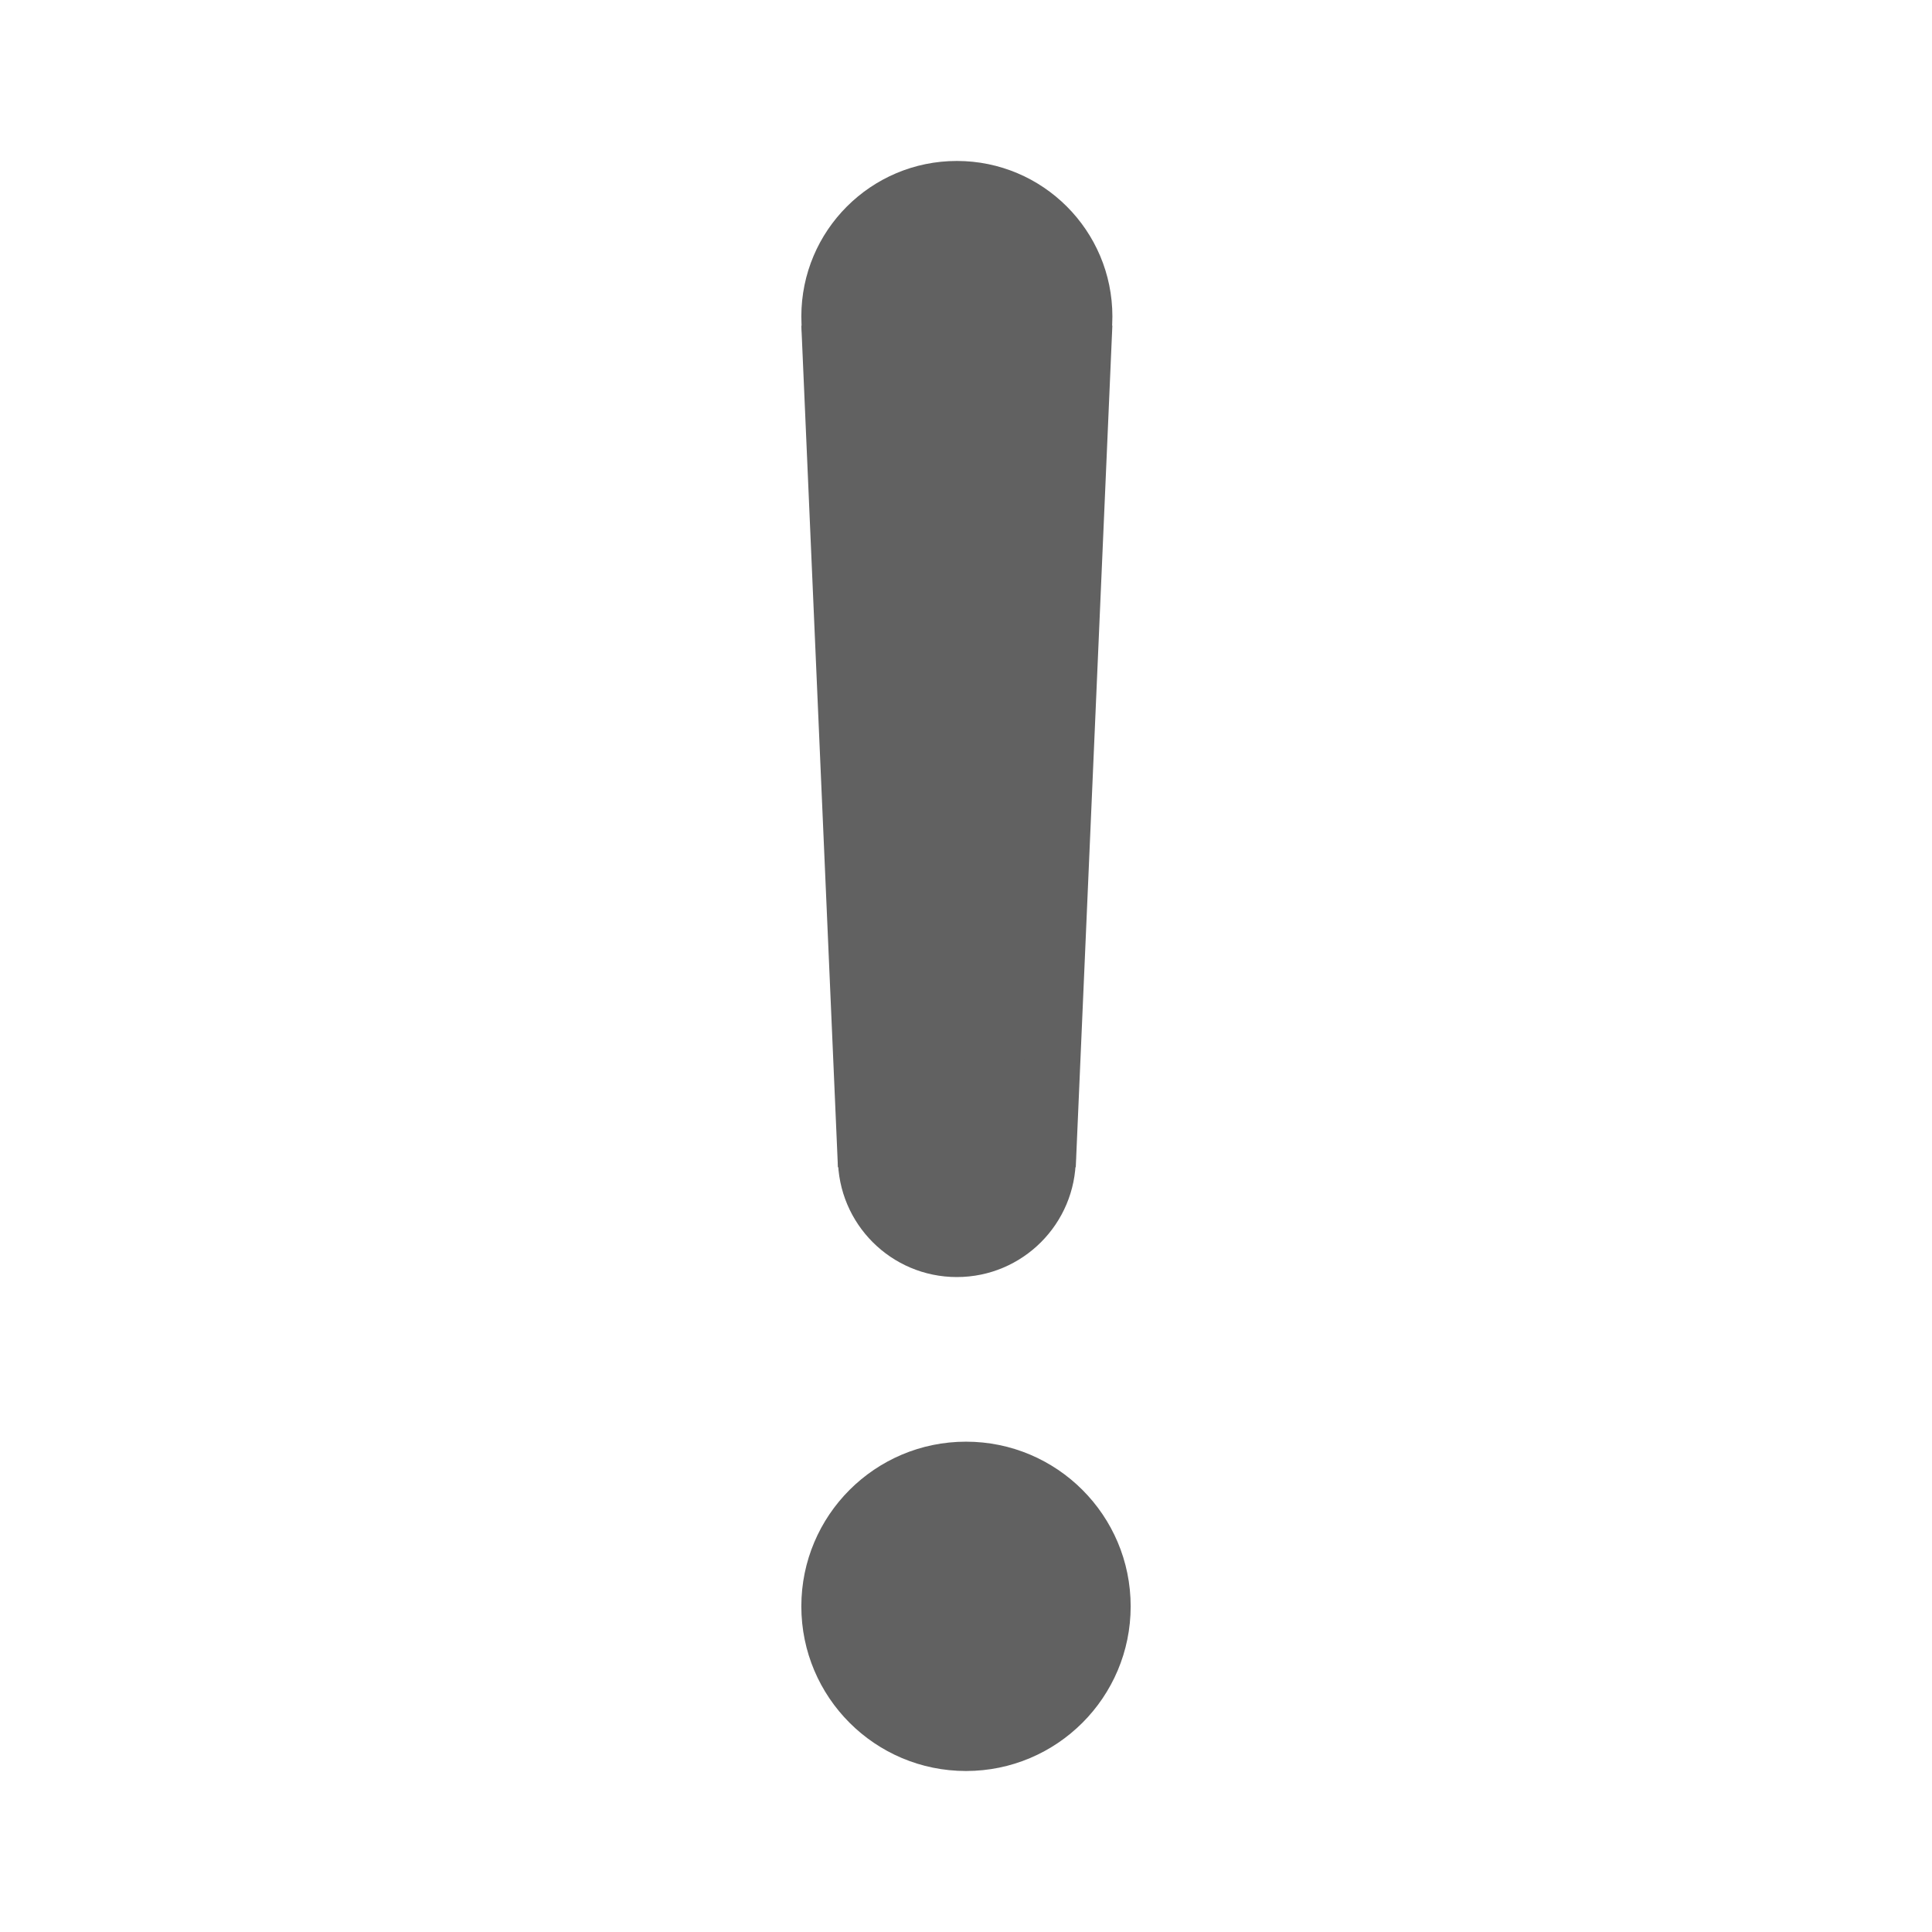
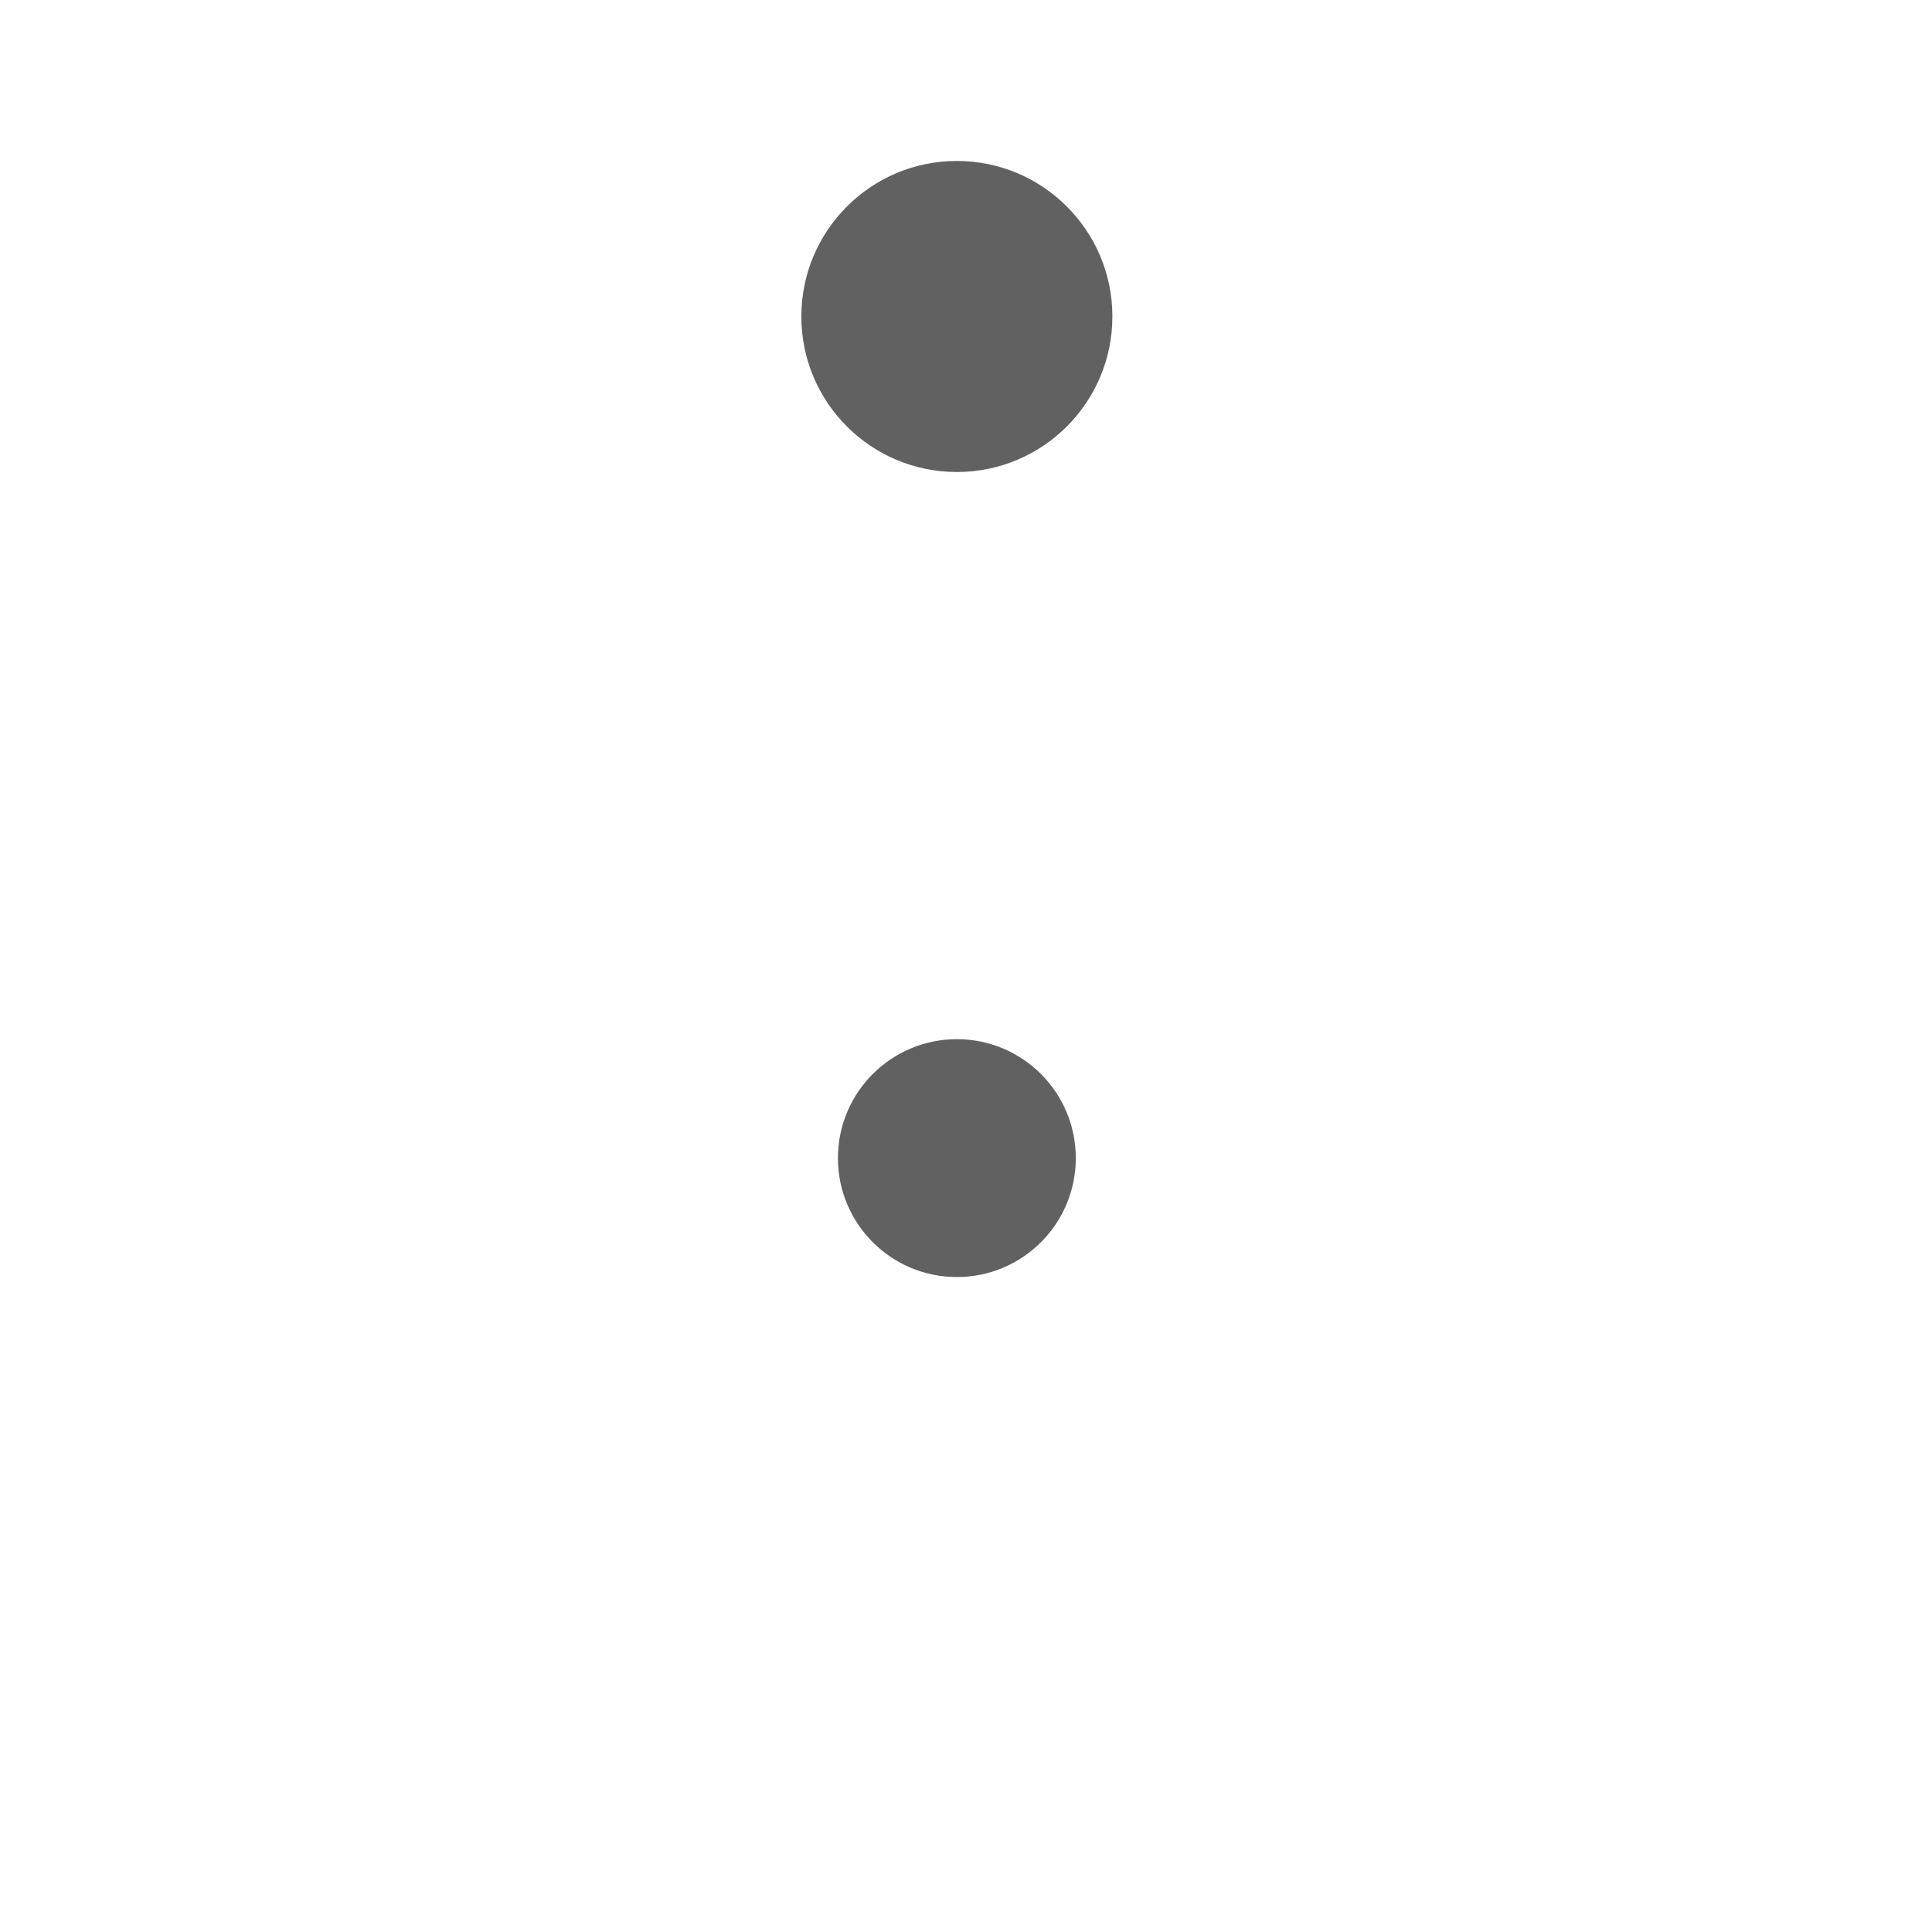
<svg xmlns="http://www.w3.org/2000/svg" version="1.1" id="图层_1" x="0px" y="0px" width="48px" height="48px" viewBox="281.6 504.269 48 48" enable-background="new 281.6 504.269 48 48" xml:space="preserve">
  <title>1备份 4</title>
  <g id="_x31_备份-4">
    <g id="ic_x2F_sigh-copy">
      <g id="Group" transform="translate(39, 4)">
-         <circle id="Oval" fill="#616161" cx="266.6" cy="540.178" r="4.091" />
        <circle id="Oval_1_" fill="#616161" cx="266.373" cy="508.132" r="3.864" />
-         <polygon id="Shape" fill="#616161" points="269.327,529.269 263.418,529.269 262.509,508.359 270.236,508.359    " />
        <circle id="Oval_2_" fill="#616161" cx="266.373" cy="529.042" r="2.955" />
      </g>
    </g>
  </g>
  <rect x="281.6" y="504.269" fill="none" width="48" height="48" />
</svg>